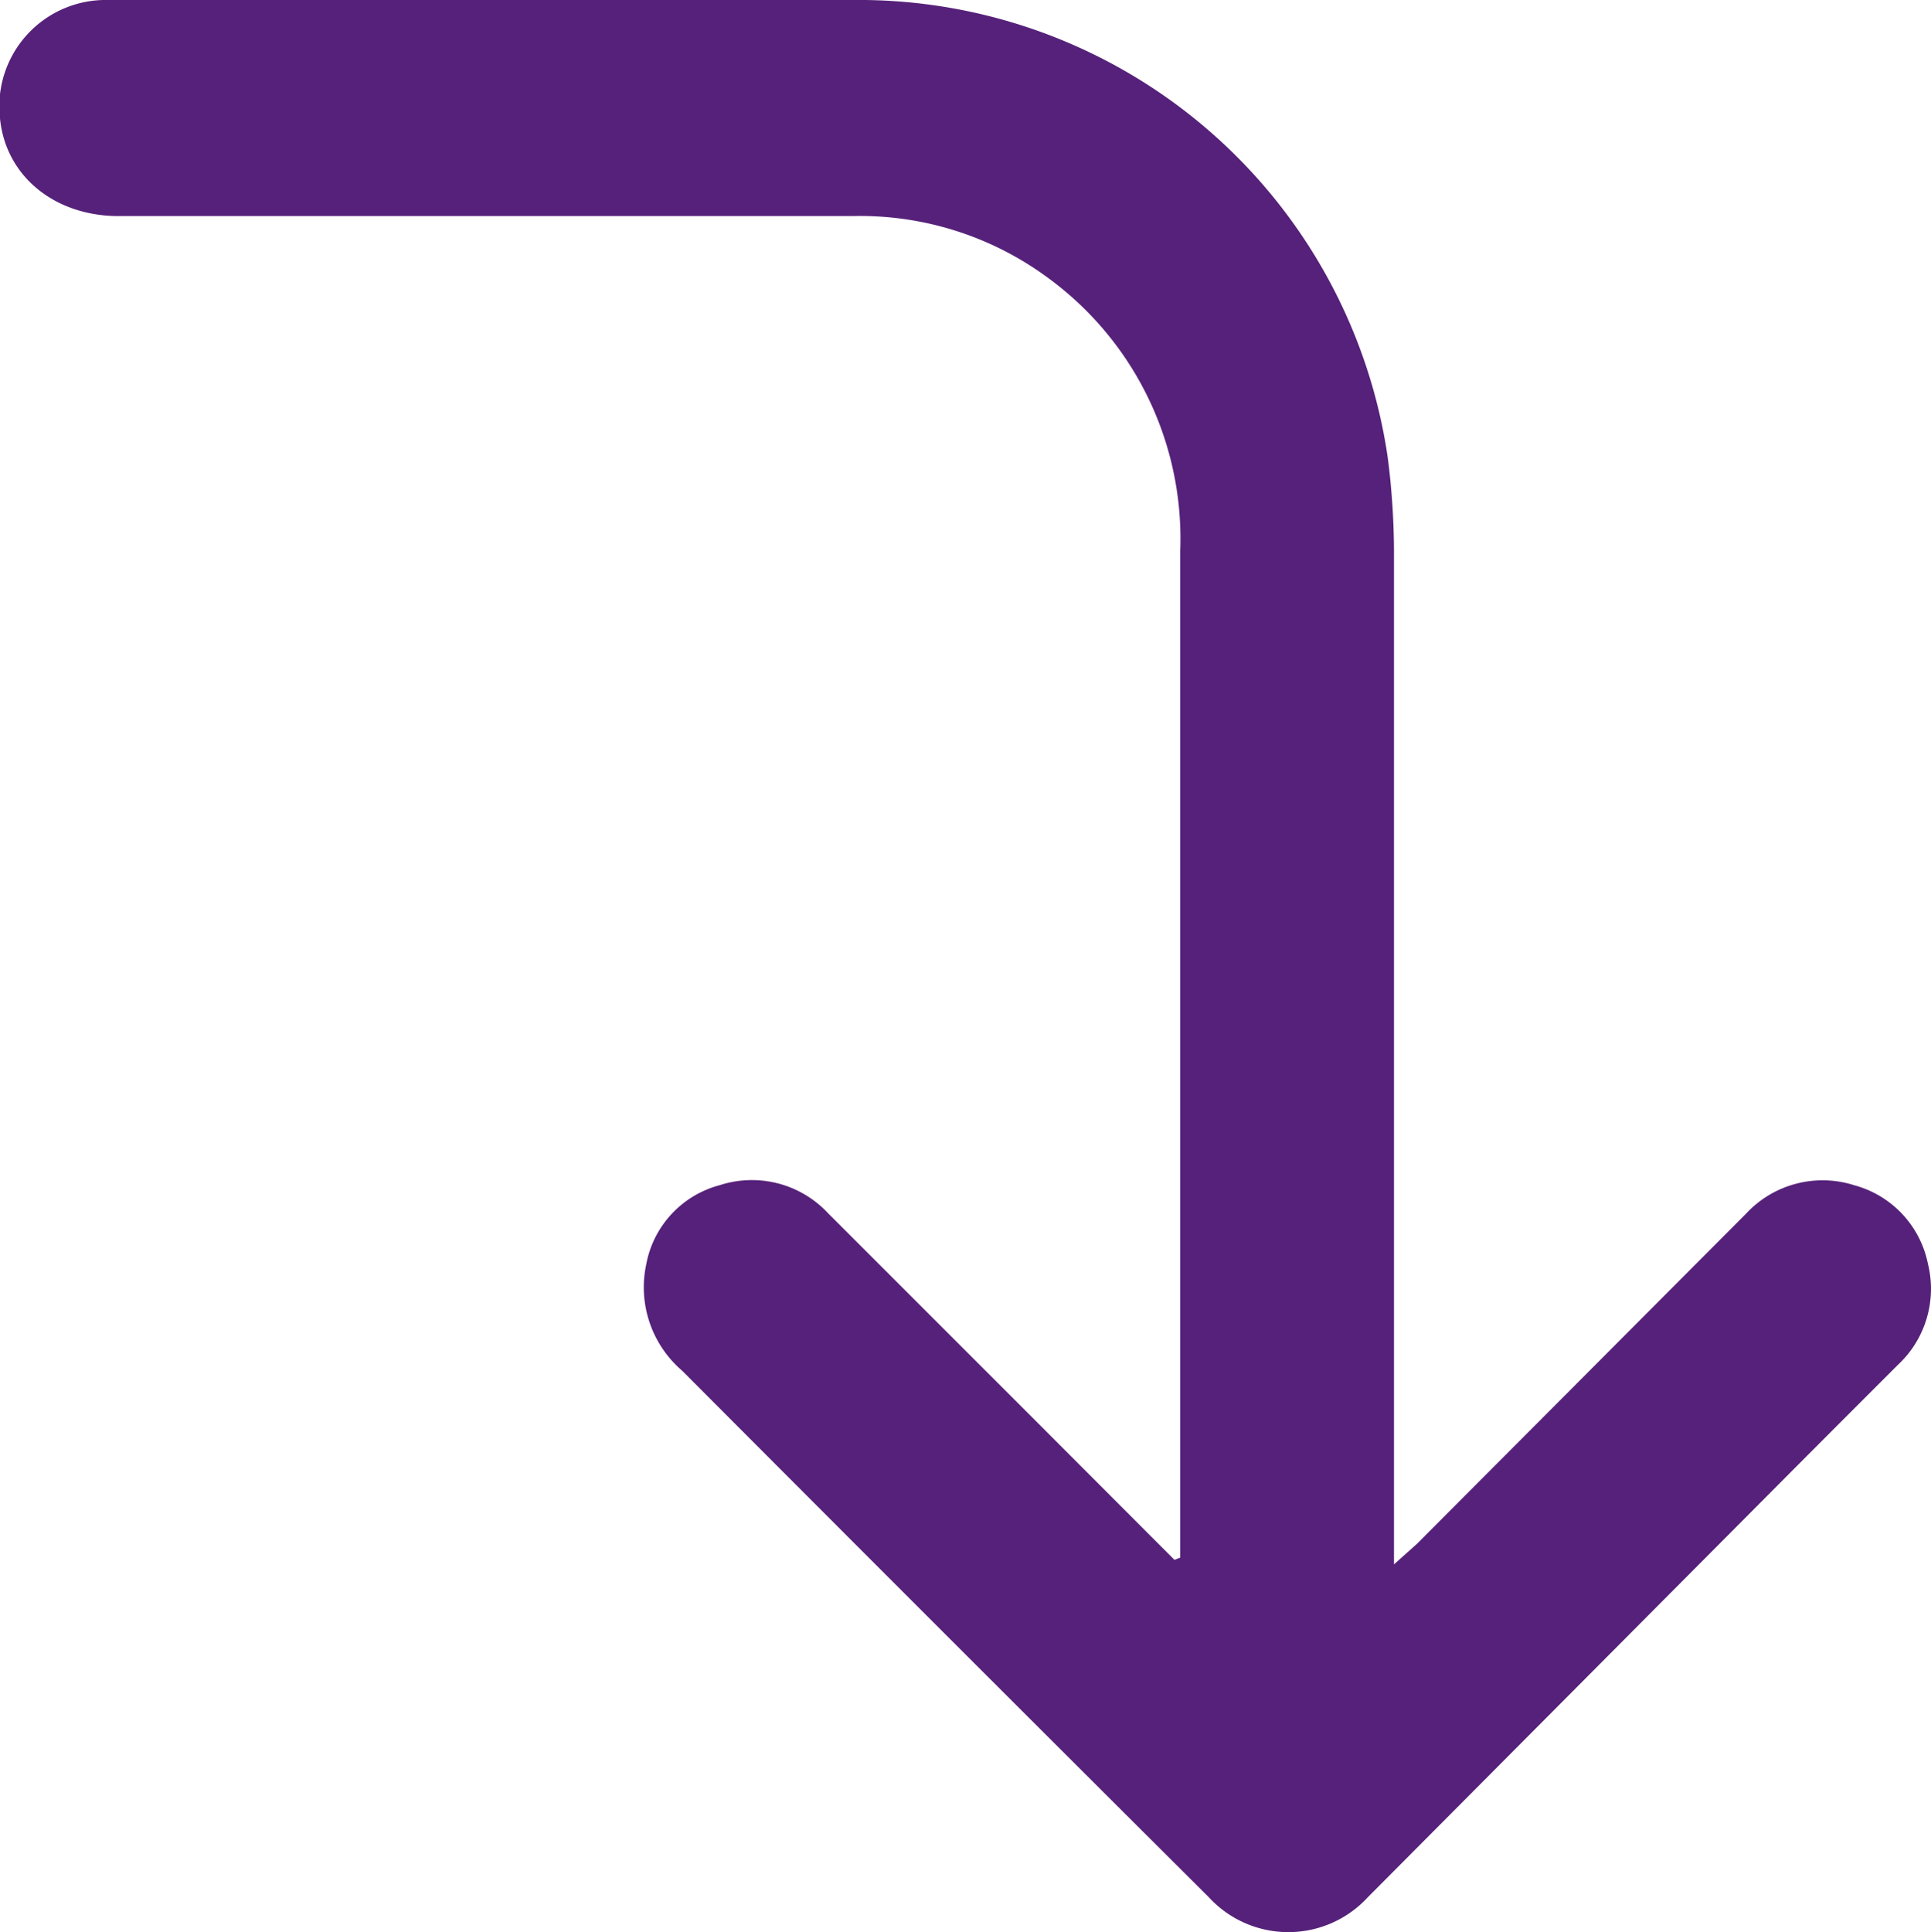
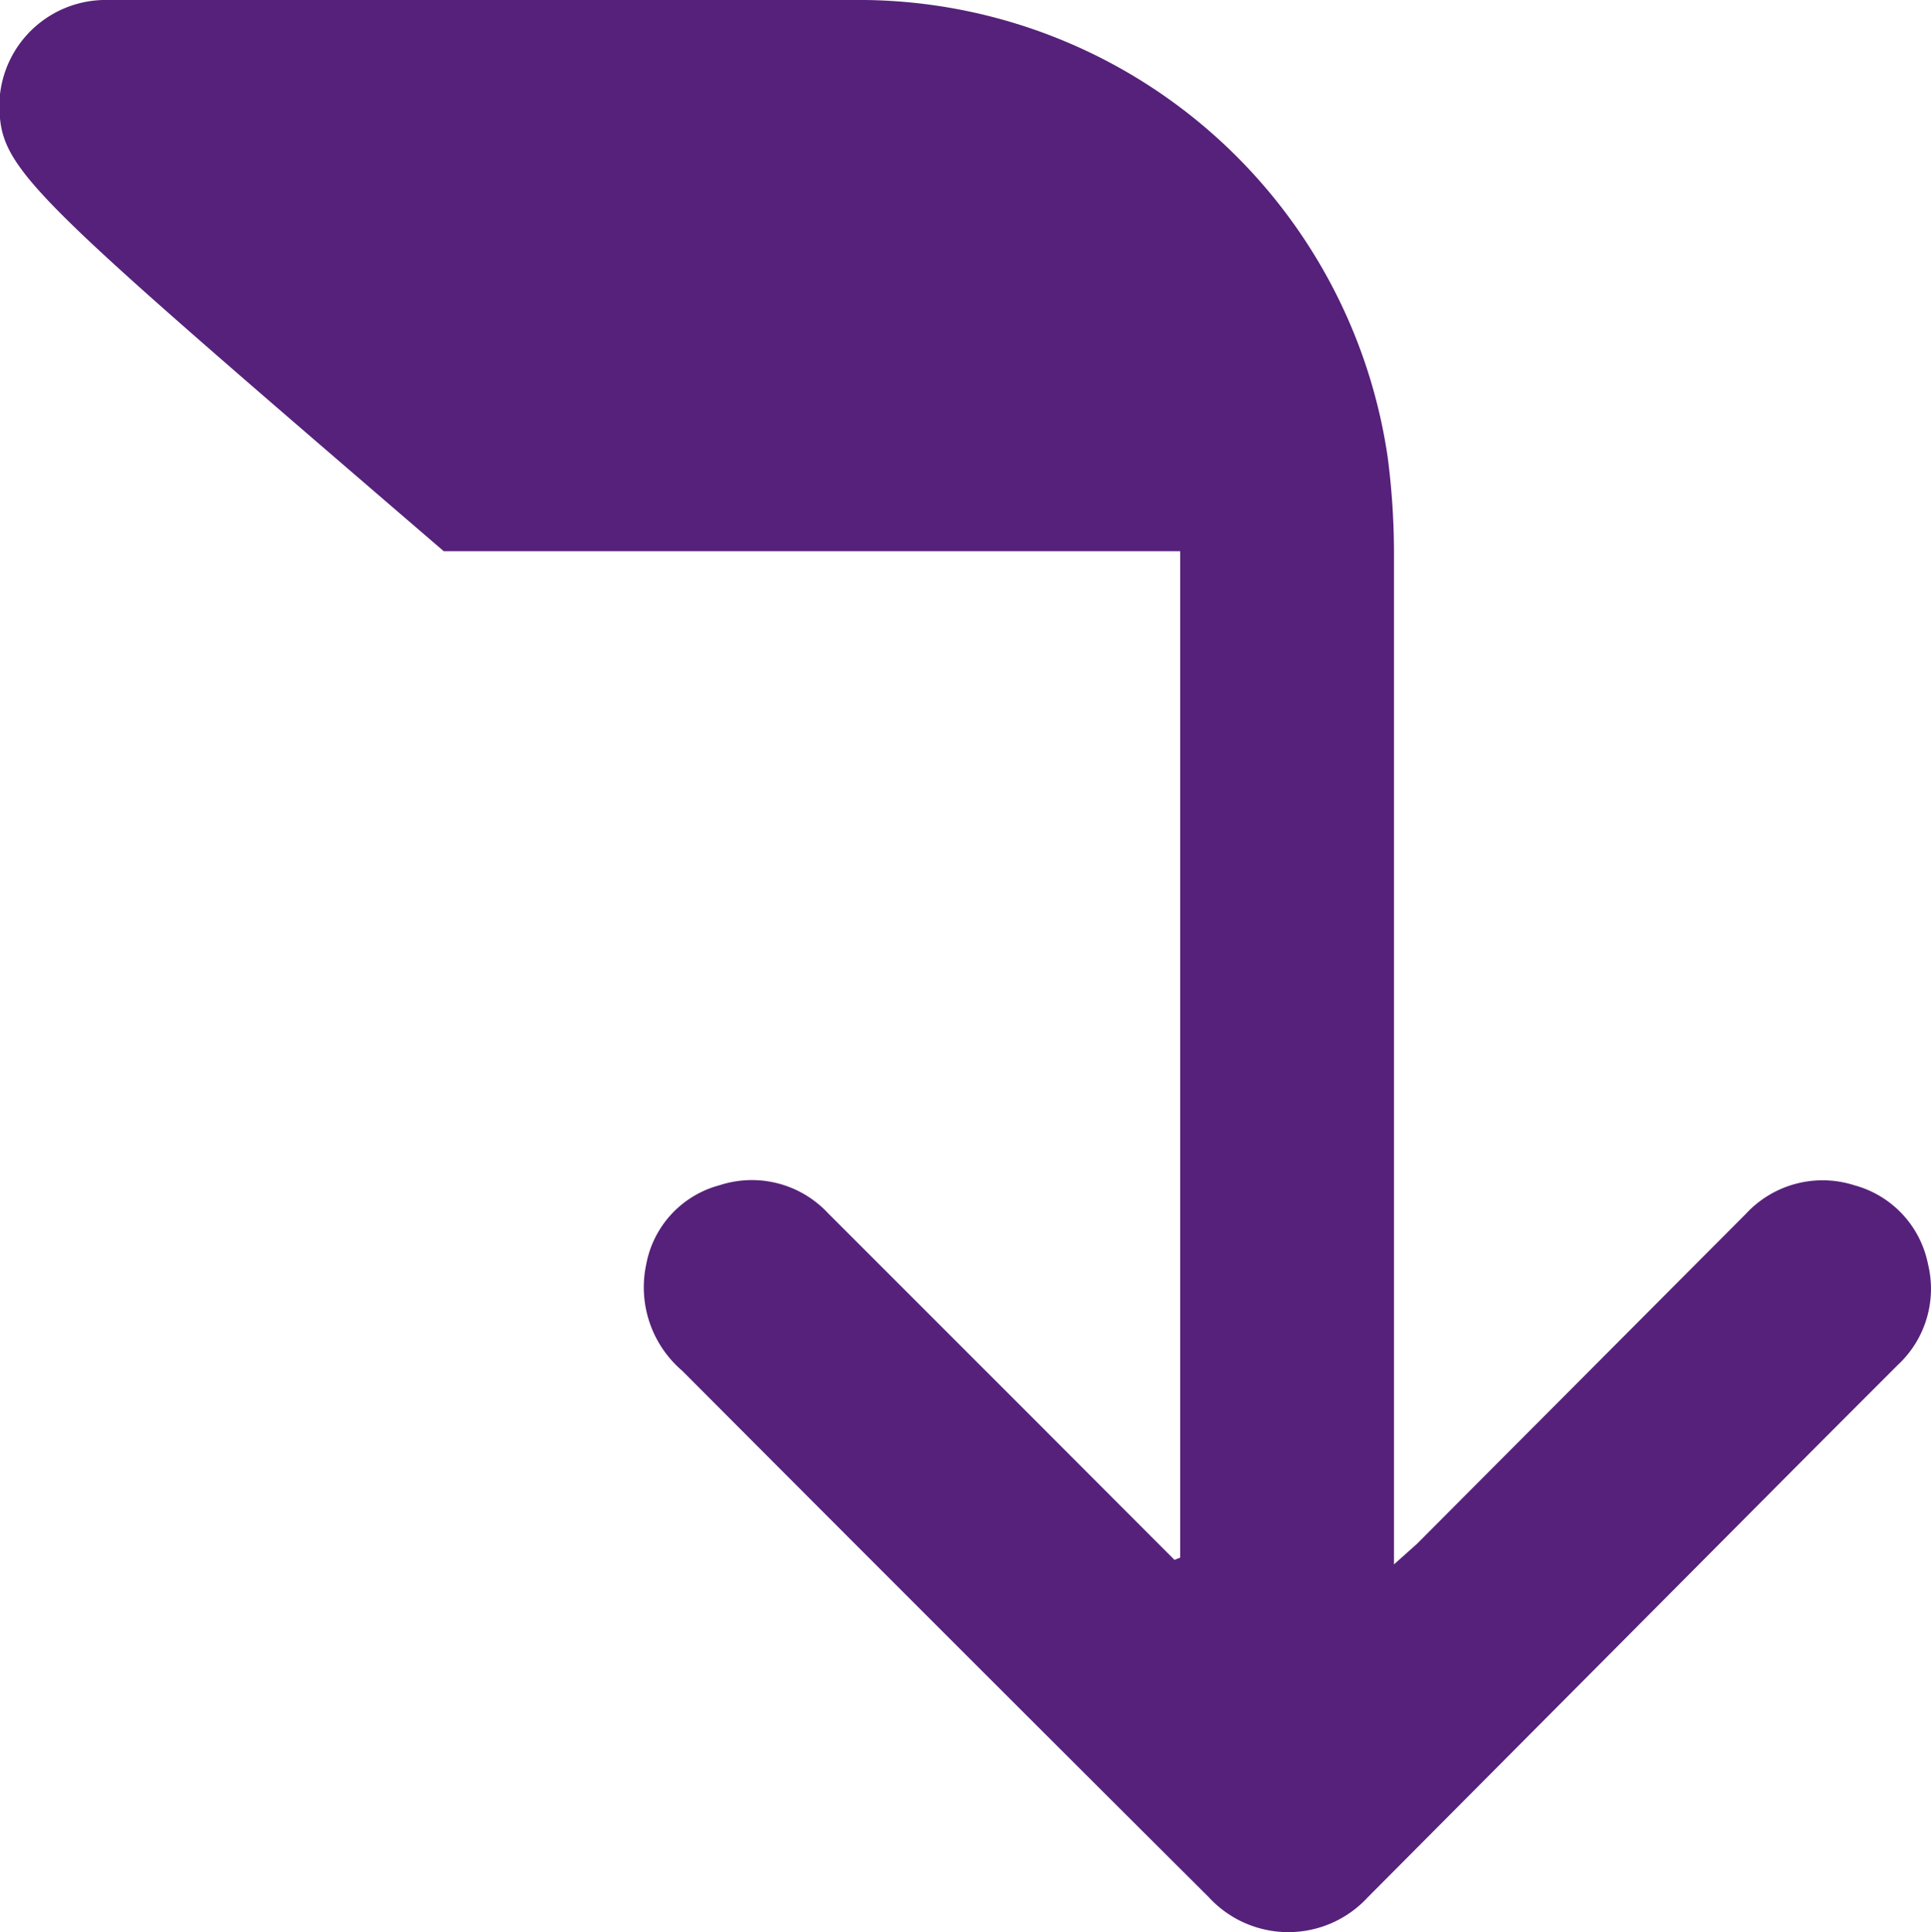
<svg xmlns="http://www.w3.org/2000/svg" viewBox="0 0 94.39 94.44">
  <defs>
    <style>.cls-1{fill:#56217a;}</style>
  </defs>
  <g id="Layer_2" data-name="Layer 2">
    <g id="Слой_1" data-name="Слой 1">
-       <path class="cls-1" d="M57.69,76.13V74.94q0-24,0-48a15.78,15.78,0,0,0-6.49-13.38,15.47,15.47,0,0,0-9.54-3q-18,0-36,0C2.58,10.5.27,8.55,0,5.79A5.2,5.2,0,0,1,5.29,0H28.51c4.59,0,9.18,0,13.77,0A26.13,26.13,0,0,1,67.83,22.33a36.43,36.43,0,0,1,.31,4.9q0,23.71,0,47.44v1.79l1.12-1L85.34,59.33a5.1,5.1,0,0,1,5.3-1.4,5,5,0,0,1,3.6,3.84,5.08,5.08,0,0,1-1.48,4.95c-2,2-3.94,3.94-5.9,5.91l-20,20.1a5.28,5.28,0,0,1-7.77,0Q46.19,79.88,33.35,67a5.37,5.37,0,0,1-1.76-5.21,4.93,4.93,0,0,1,3.58-3.86,5.09,5.09,0,0,1,5.31,1.37L51,69.82l6.41,6.42Z" />
+       <path class="cls-1" d="M57.69,76.13V74.94q0-24,0-48q-18,0-36,0C2.58,10.5.27,8.55,0,5.79A5.2,5.2,0,0,1,5.29,0H28.51c4.59,0,9.18,0,13.77,0A26.13,26.13,0,0,1,67.83,22.33a36.43,36.43,0,0,1,.31,4.9q0,23.71,0,47.44v1.79l1.12-1L85.34,59.33a5.1,5.1,0,0,1,5.3-1.4,5,5,0,0,1,3.6,3.84,5.08,5.08,0,0,1-1.48,4.95c-2,2-3.94,3.94-5.9,5.91l-20,20.1a5.28,5.28,0,0,1-7.77,0Q46.19,79.88,33.35,67a5.37,5.37,0,0,1-1.76-5.21,4.93,4.93,0,0,1,3.58-3.86,5.09,5.09,0,0,1,5.31,1.37L51,69.82l6.41,6.42Z" />
    </g>
  </g>
</svg>